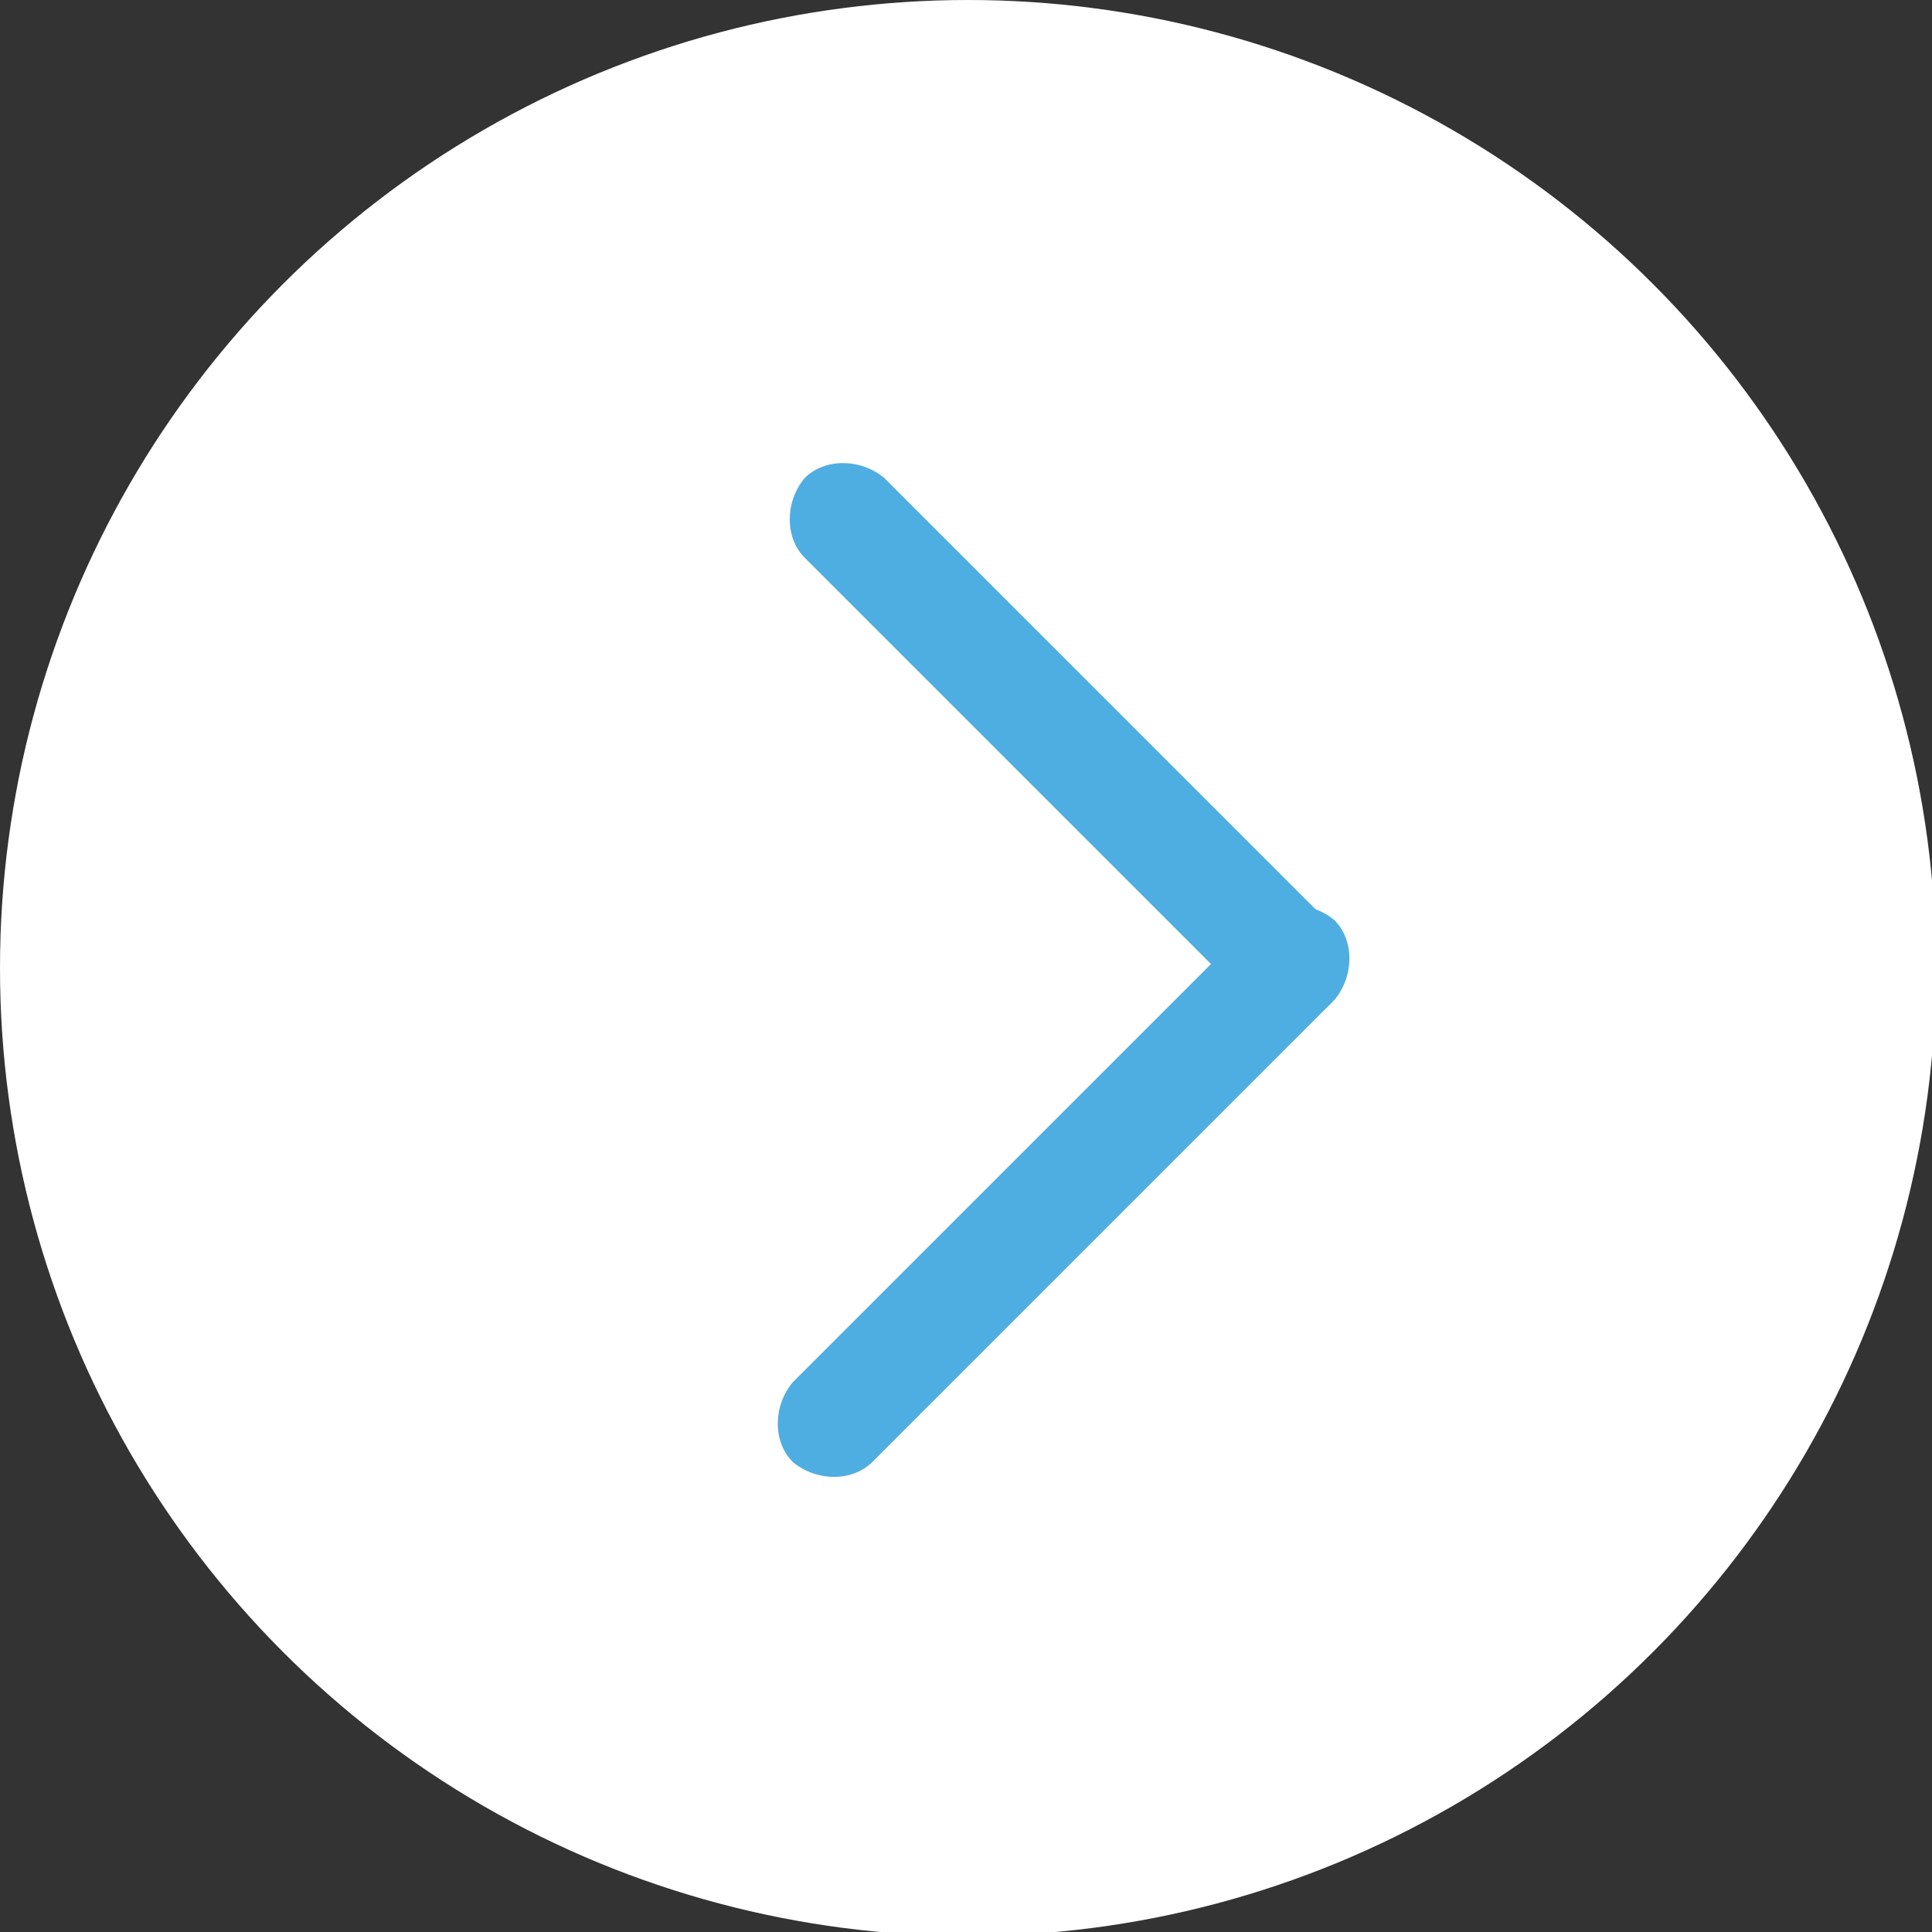
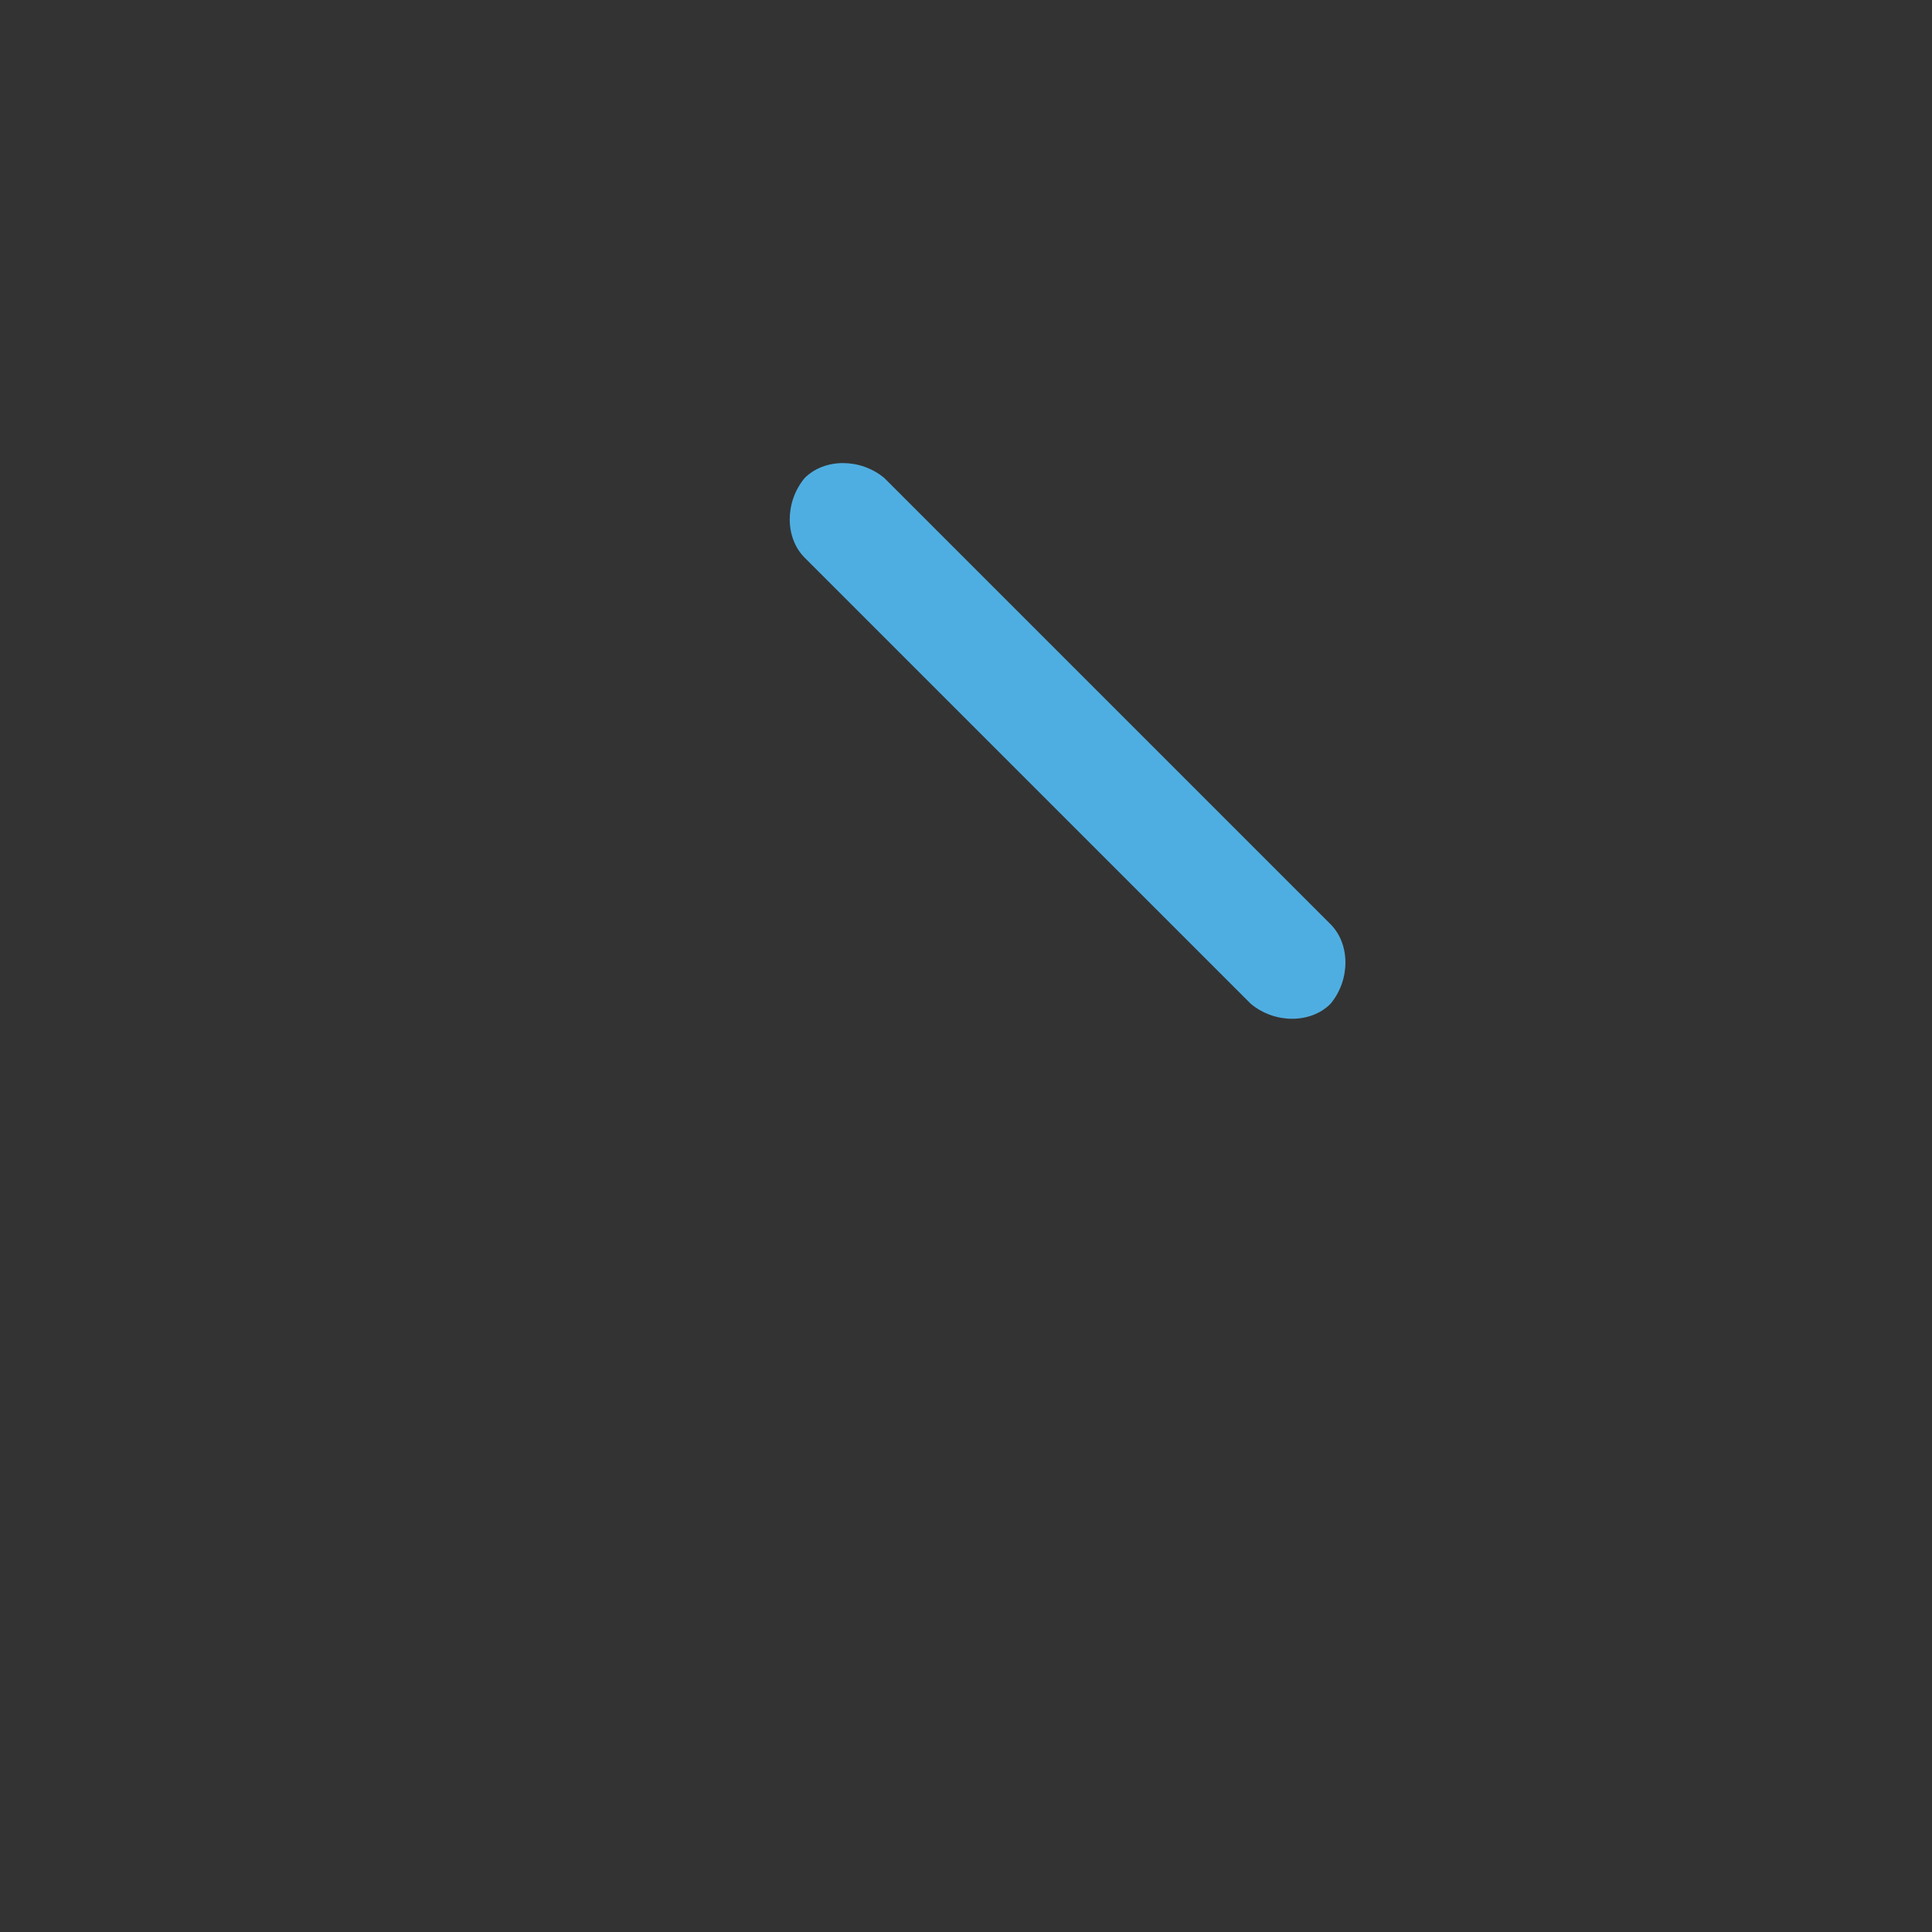
<svg xmlns="http://www.w3.org/2000/svg" id="_レイヤー_2" data-name="レイヤー 2" viewBox="0 0 4.85 4.85">
  <rect x="0" y="0" width="4.85" height="4.85" fill="#333333" stroke="none" />
  <defs>
    <style>
      .cls-1 {
        fill: #fff;
      }

      .cls-1, .cls-2 {
        stroke-width: 0px;
      }

      .cls-2 {
        fill: #4faee1;
      }
    </style>
  </defs>
  <g id="_レイヤー_1-2" data-name="レイヤー 1">
    <g id="_グループ_244" data-name="グループ 244">
      <g id="_グループ_175-2" data-name="グループ 175-2">
        <g id="_楕円形_2-4" data-name="楕円形 2-4">
-           <circle class="cls-1" cx="2.43" cy="2.43" r="2.43" />
-         </g>
+           </g>
        <g id="_グループ_43-4" data-name="グループ 43-4">
-           <path id="_長方形_17-4" data-name="長方形 17-4" class="cls-2" d="m1.99,3.67h0c-.05-.05-.05-.14,0-.2l1.16-1.16c.05-.05.14-.05.2,0h0c.05.05.05.14,0,.2l-1.16,1.16c-.05.05-.14.05-.2,0Z" />
          <path id="_長方形_18-4" data-name="長方形 18-4" class="cls-2" d="m2.02,1.2h0c.05-.05.14-.05.2,0l1.12,1.12c.05.05.05.14,0,.2h0c-.05.05-.14.05-.2,0l-1.12-1.12c-.05-.05-.05-.14,0-.2Z" />
        </g>
      </g>
    </g>
  </g>
</svg>